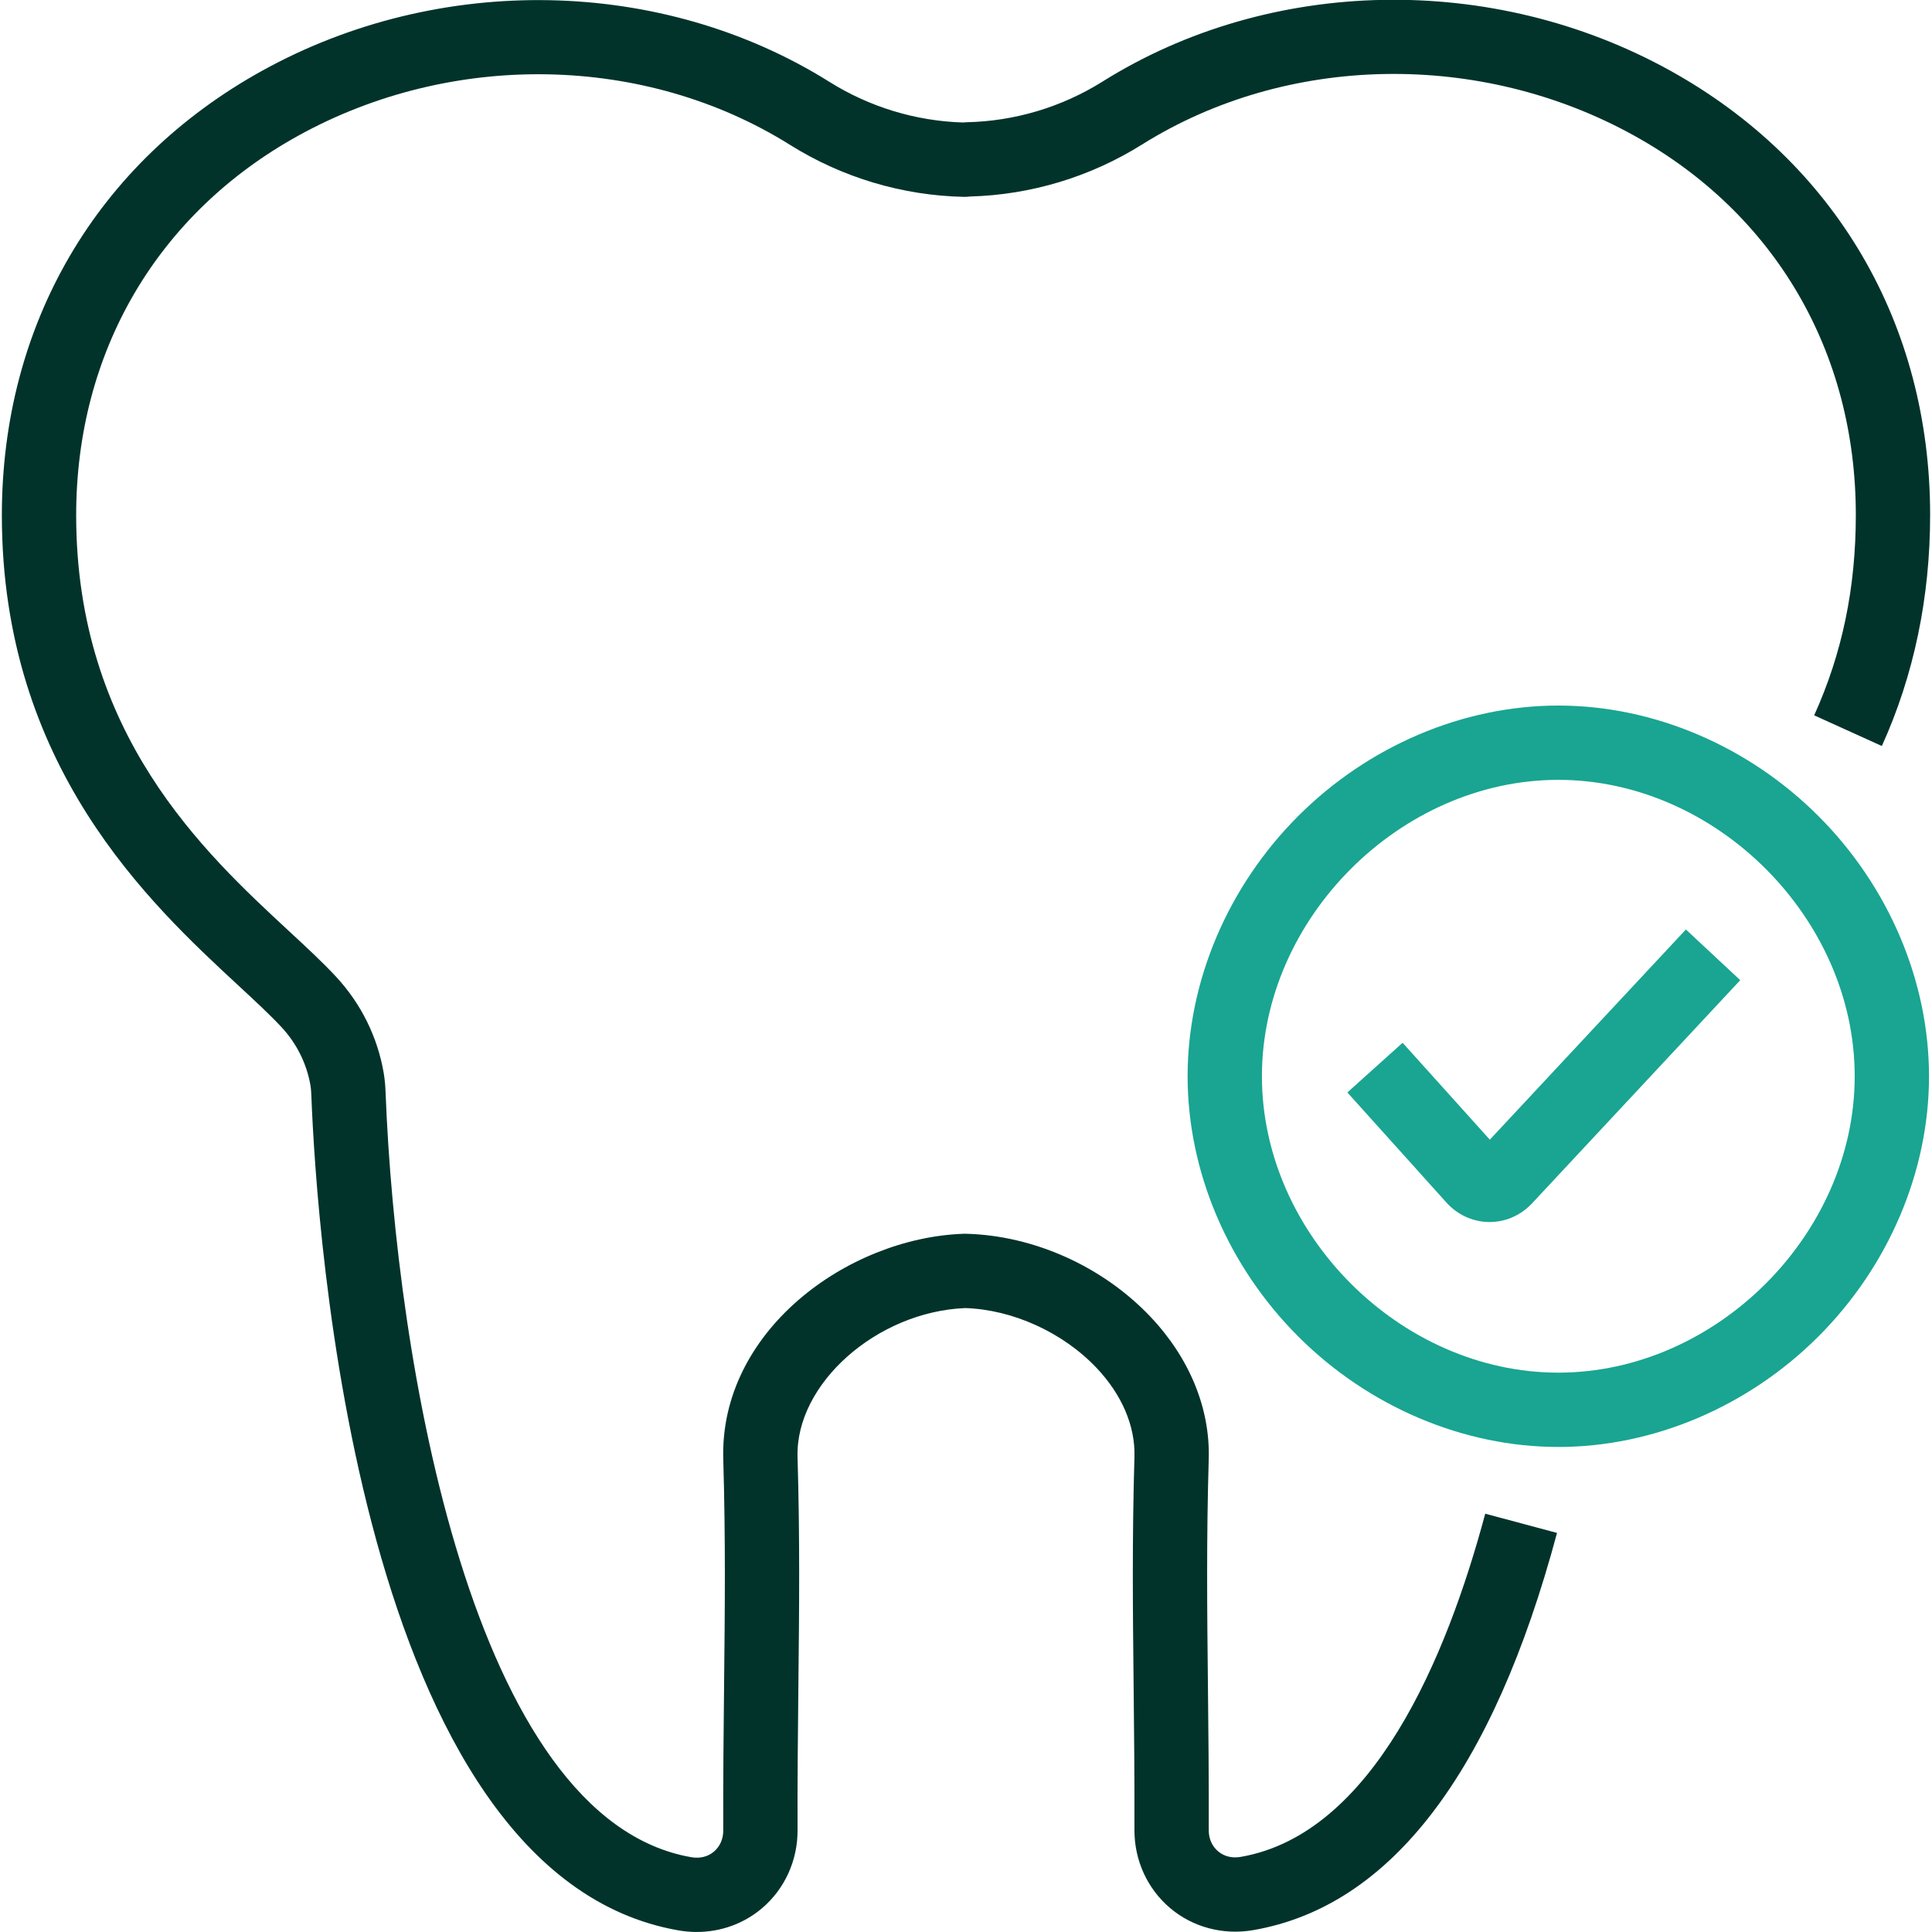
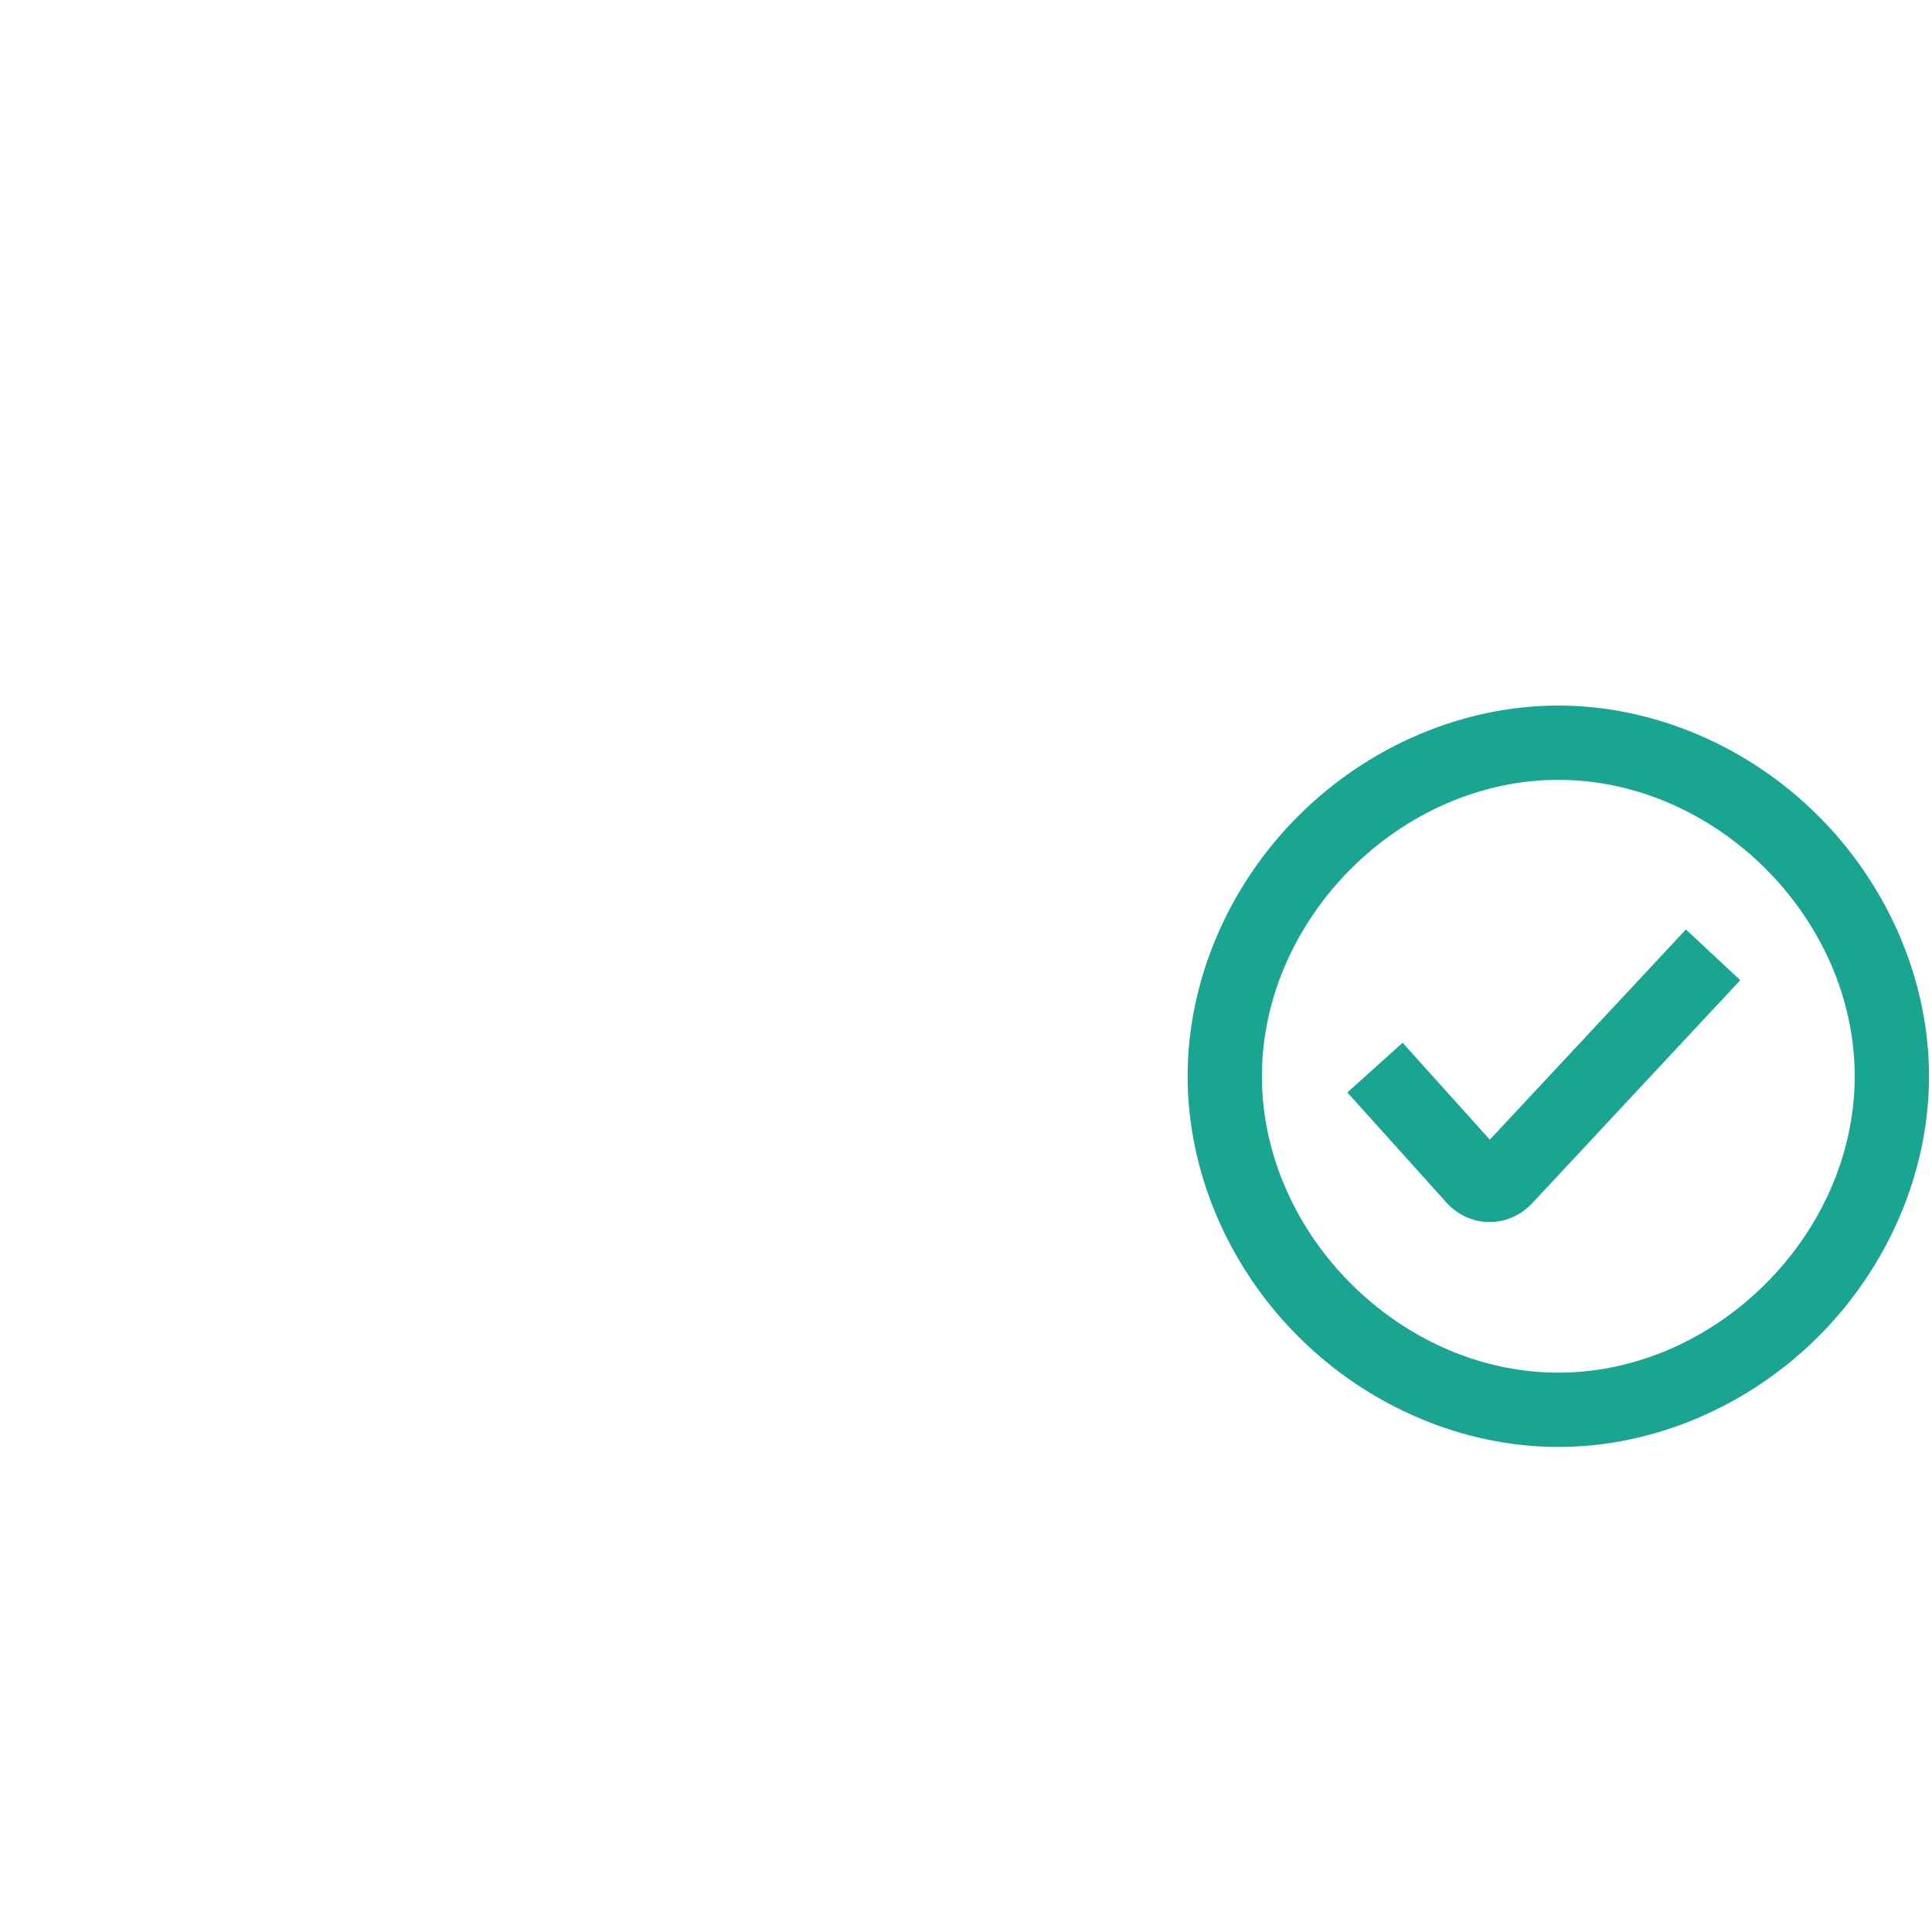
<svg xmlns="http://www.w3.org/2000/svg" version="1.1" viewBox="0 0 260 260">
  <defs>
    <style>
      .cls-1 {
        fill: #01332b;
      }

      .cls-2 {
        fill: #19a591;
      }
    </style>
  </defs>
  <g>
    <g id="Artwork">
      <path class="cls-2" d="M209.71,194.725c-12.795,0-25.556-5.423-35.01-14.877-9.455-9.455-14.877-22.216-14.877-35.011s5.422-25.556,14.877-35.01c9.454-9.455,22.215-14.877,35.01-14.877s25.556,5.422,35.011,14.877c9.454,9.455,14.877,22.216,14.877,35.011s-5.423,25.556-14.877,35.011c-9.455,9.454-22.216,14.877-35.011,14.877ZM209.71,104.949c-21.248,0-39.887,18.639-39.887,39.888,0,21.249,18.639,39.888,39.887,39.888,21.249,0,39.888-18.639,39.888-39.888,0-21.249-18.639-39.888-39.888-39.888ZM205.995,162.131c.041-.041.082-.084.122-.126l28.076-30.097-7.312-6.822-26.387,28.286-11.736-13.042-7.434,6.689,13.425,14.919c.059.065.119.129.182.19,1.551,1.552,3.541,2.327,5.532,2.327,1.99,0,3.98-.775,5.532-2.325Z" />
-       <path class="cls-1" d="M93.762,259.997c-.803,0-1.613-.069-2.422-.209-43.22-7.476-48.765-94.865-49.438-112.308-.018-.446-.045-.96-.118-1.391-.5-2.929-1.844-5.643-3.887-7.845-1.518-1.638-3.524-3.496-5.846-5.647C20.157,121.58.25,103.139.25,69.337.25,43.643,13.013,21.843,35.265,9.528c23.866-13.208,53.836-12.624,76.355,1.489,5.401,3.385,11.604,5.272,17.962,5.467.155-.018.312-.028.468-.032,6.486-.133,12.824-2.027,18.329-5.477,22.517-14.112,52.488-14.698,76.354-1.489,22.252,12.315,35.015,34.115,35.015,59.81,0,11.123-2.187,21.586-6.498,31.098l-9.107-4.128c3.771-8.322,5.605-17.144,5.605-26.97,0-21.948-10.883-40.559-29.857-51.06-20.732-11.475-46.718-10.998-66.201,1.213-6.955,4.359-14.952,6.774-23.145,6.995l-.036.005c-.254.034-.511.048-.765.043-8.294-.17-16.397-2.591-23.435-7.001-19.483-12.21-45.47-12.688-66.202-1.213-18.975,10.501-29.857,29.112-29.857,51.06,0,29.435,17.208,45.376,28.596,55.925,2.472,2.29,4.607,4.268,6.384,6.185,3.365,3.63,5.582,8.112,6.41,12.961.17.999.224,1.92.253,2.688,1.381,35.791,11.602,97.728,41.15,102.839,1.146.199,2.22-.068,3.026-.748.818-.69,1.266-1.702,1.263-2.85-.021-7.097.046-13.461.112-19.615.107-10.034.208-19.512-.11-30.354-.503-17.183,16.637-29.776,32.335-30.333.099-.004.197-.005.297-.002,9.141.219,18.432,4.393,24.854,11.166,5.258,5.546,8.044,12.338,7.846,19.127-.318,10.843-.217,20.32-.11,30.354.065,6.154.134,12.519.112,19.615-.004,1.147.444,2.159,1.263,2.85.804.68,1.882.949,3.025.748,17.811-3.081,27.732-26.817,32.92-46.188l9.66,2.588c-8.644,32.272-22.396,50.257-40.875,53.453-4.051.701-8.125-.379-11.183-2.961-3.07-2.593-4.823-6.427-4.811-10.521.021-7.028-.046-13.357-.111-19.479-.108-10.137-.21-19.711.113-30.754.12-4.108-1.692-8.354-5.106-11.953-4.526-4.774-11.291-7.849-17.688-8.045-11.897.499-22.833,10.201-22.545,20.04.323,11.042.221,20.616.113,30.753-.065,6.121-.133,12.45-.111,19.479.012,4.094-1.741,7.928-4.811,10.52-2.446,2.066-5.544,3.17-8.759,3.17Z" />
    </g>
  </g>
</svg>